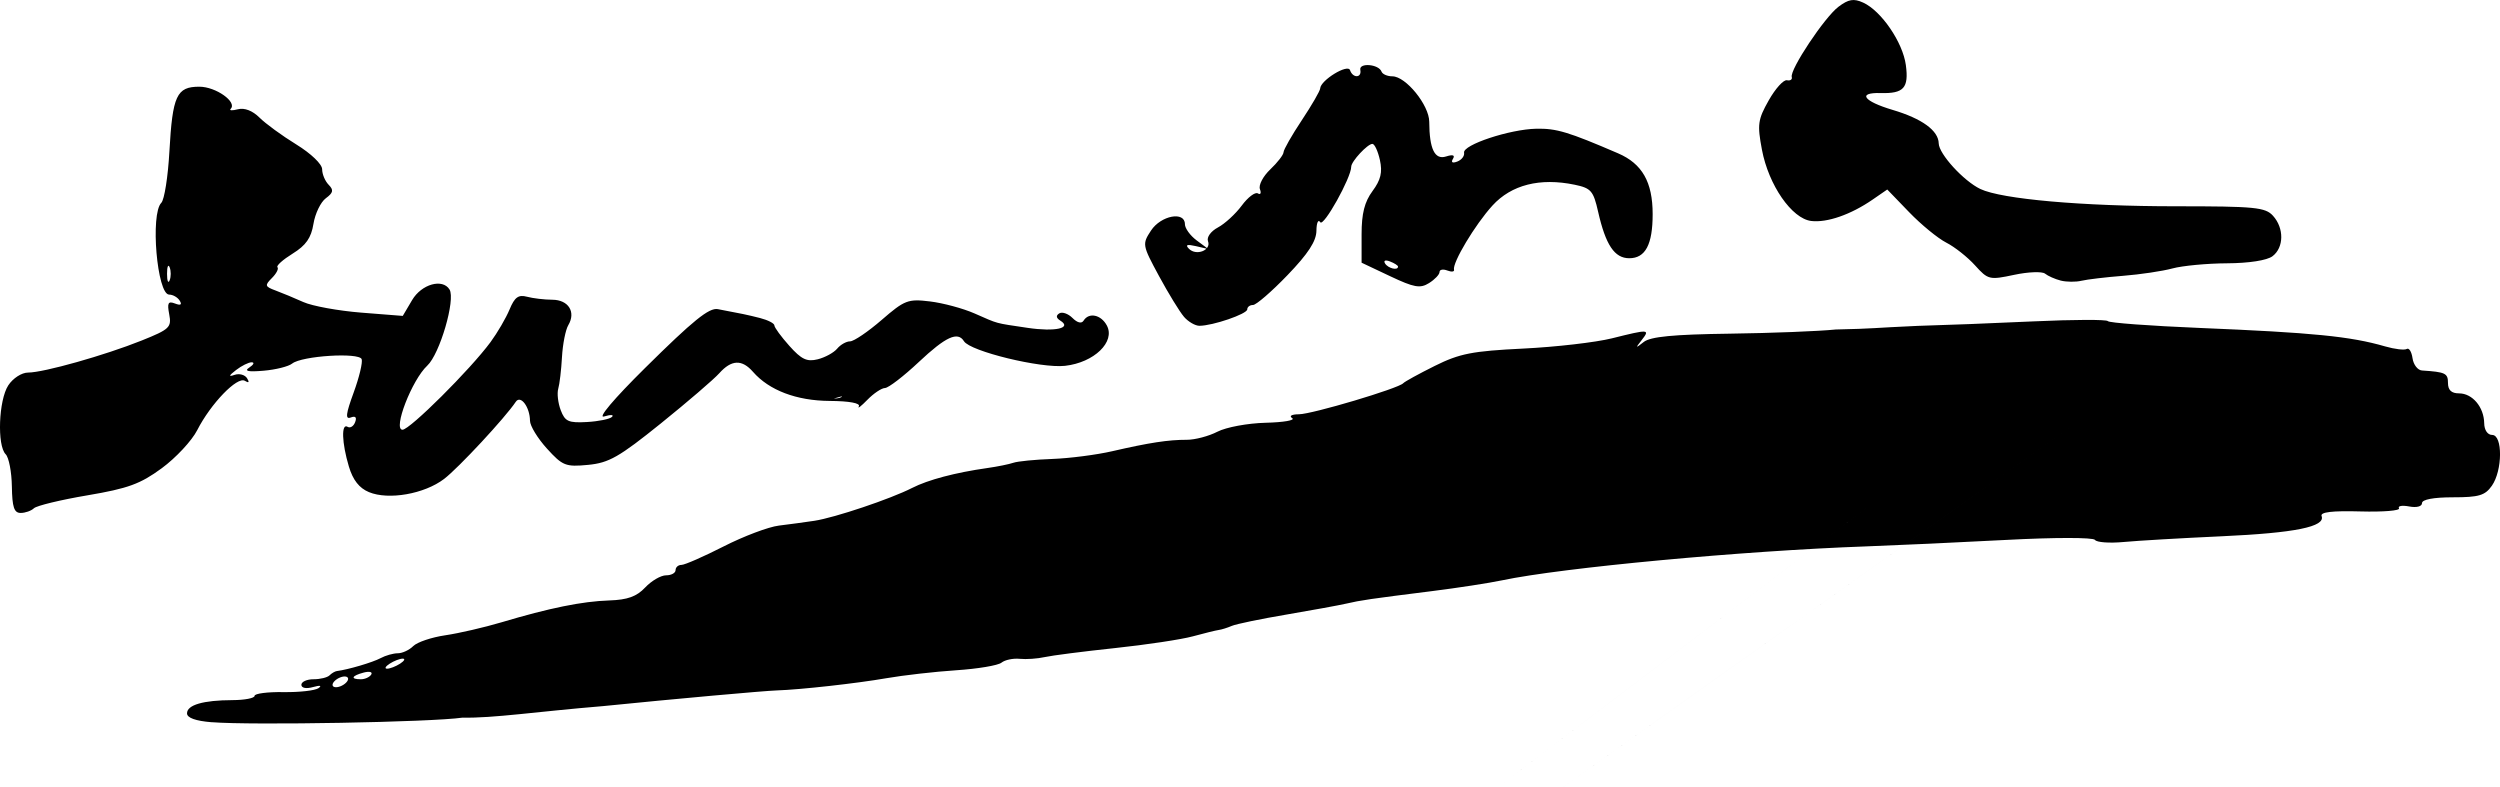
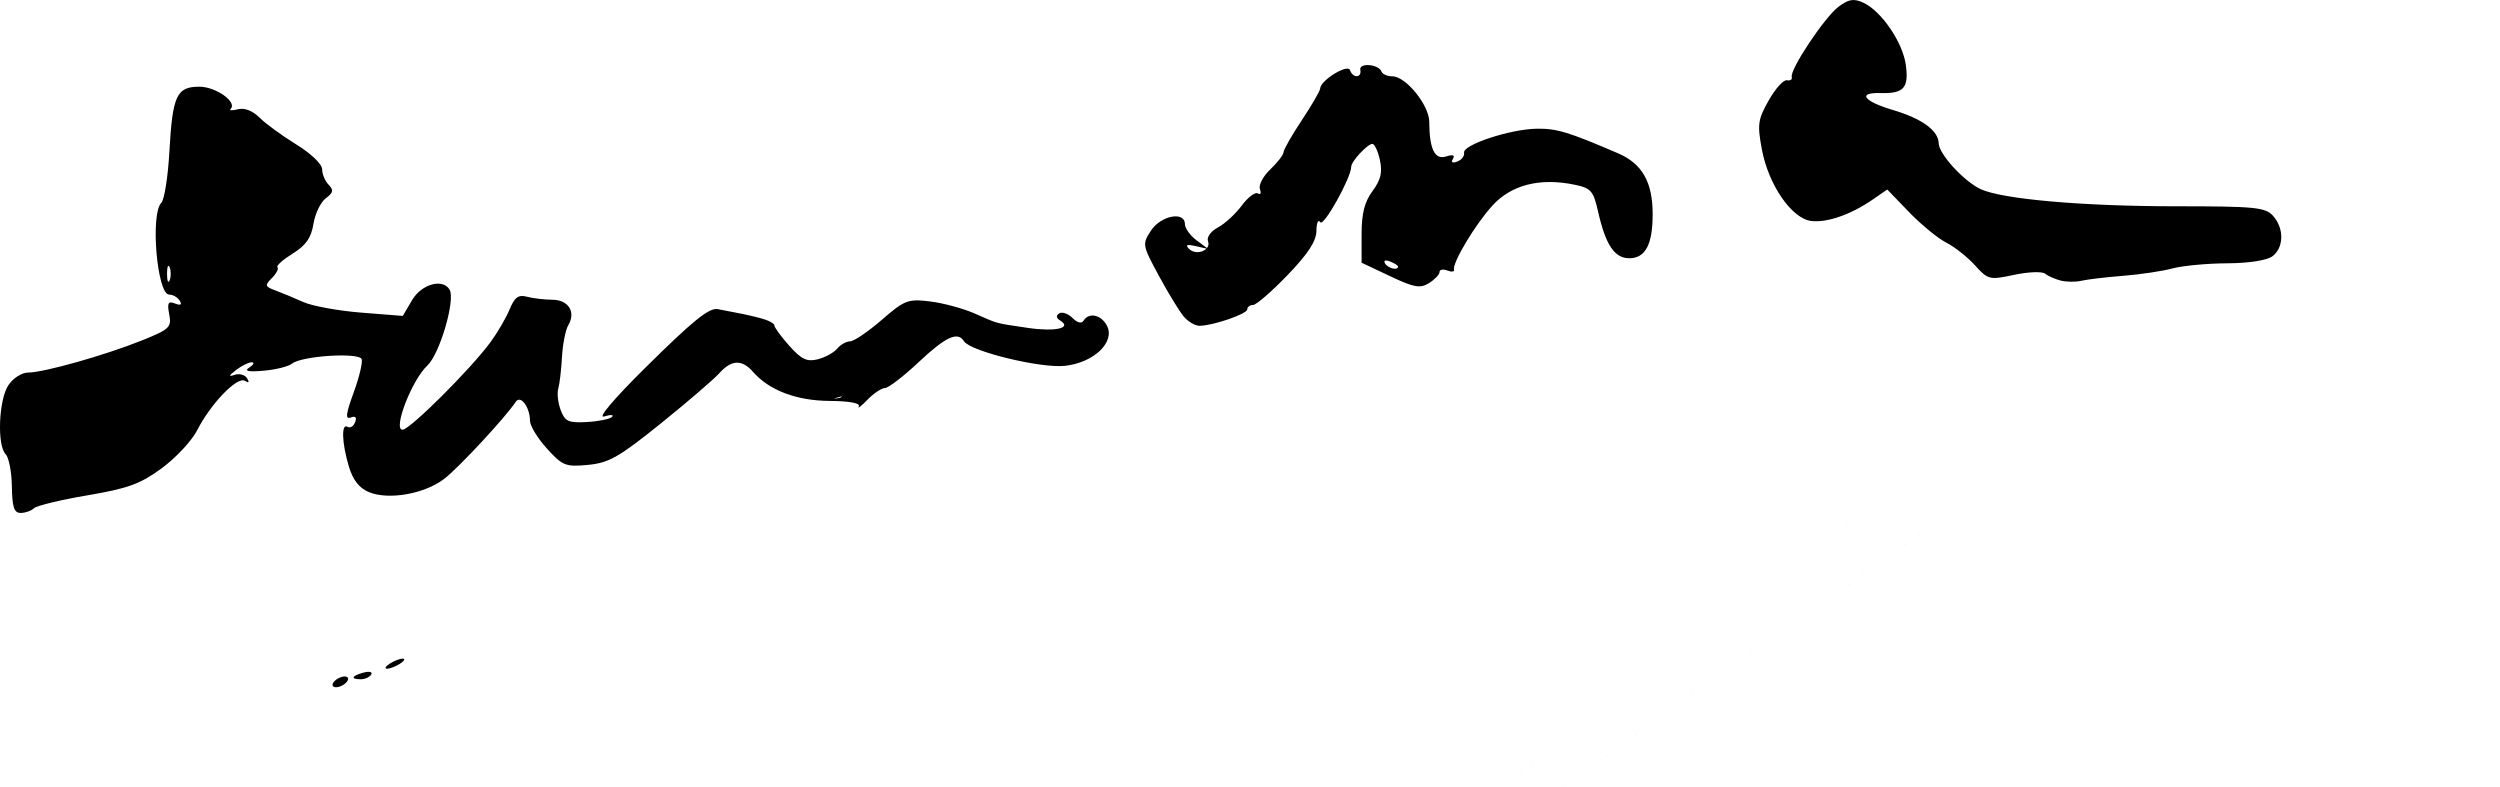
<svg xmlns="http://www.w3.org/2000/svg" xmlns:ns1="http://www.inkscape.org/namespaces/inkscape" xmlns:ns2="http://sodipodi.sourceforge.net/DTD/sodipodi-0.dtd" width="127.263mm" height="40.062mm" viewBox="0 0 127.263 40.062" version="1.1" id="svg8" ns1:version="0.92.1 r15371" ns2:docname="Firma de Francisco Sancha Lengo, Blanco y Negro, 18-03-1905.svg">
  <defs id="defs2" />
  <ns2:namedview id="base" pagecolor="#ffffff" bordercolor="#666666" borderopacity="1.0" ns1:pageopacity="0.0" ns1:pageshadow="2" ns1:zoom="0.49497475" ns1:cx="-115.68928" ns1:cy="-18.766432" ns1:document-units="mm" ns1:current-layer="layer1" showgrid="false" fit-margin-top="0" fit-margin-left="0" fit-margin-right="0" fit-margin-bottom="0" ns1:window-width="1600" ns1:window-height="837" ns1:window-x="-8" ns1:window-y="-8" ns1:window-maximized="1" />
  <g ns1:label="Capa 1" ns1:groupmode="layer" id="layer1" transform="translate(39.189,-89.857)">
-     <path style="fill:#000000;stroke-width:0.265" d="m -28.412,126.623 c -0.818,-0.066 -1.257,-0.223 -1.257,-0.452 0,-0.43 0.822,-0.669 2.315,-0.674 0.618,-0.002 1.124,-0.1 1.124,-0.217 0,-0.118 0.661,-0.204 1.469,-0.191 0.808,0.012 1.611,-0.078 1.786,-0.201 0.189,-0.133 0.076,-0.155 -0.278,-0.056 -0.35,0.099 -0.595,0.051 -0.595,-0.115 0,-0.155 0.278,-0.282 0.617,-0.282 0.34,0 0.707,-0.089 0.816,-0.198 0.109,-0.109 0.278,-0.208 0.375,-0.22 0.562,-0.069 1.829,-0.443 2.223,-0.656 0.253,-0.137 0.648,-0.249 0.879,-0.249 0.231,0 0.584,-0.164 0.784,-0.365 0.201,-0.201 0.936,-0.449 1.635,-0.551 0.698,-0.103 1.984,-0.4 2.857,-0.66 2.441,-0.729 4.114,-1.068 5.484,-1.113 0.934,-0.031 1.398,-0.198 1.832,-0.66 0.32,-0.34 0.799,-0.619 1.064,-0.619 0.266,0 0.483,-0.119 0.483,-0.265 0,-0.146 0.135,-0.265 0.3,-0.265 0.165,0 1.132,-0.424 2.149,-0.942 1.017,-0.518 2.281,-0.995 2.809,-1.059 0.528,-0.064 1.343,-0.175 1.81,-0.245 1.032,-0.156 3.881,-1.114 4.971,-1.671 0.815,-0.416 2.202,-0.783 3.836,-1.015 0.509,-0.072 1.105,-0.193 1.323,-0.268 0.218,-0.075 1.111,-0.163 1.984,-0.194 0.873,-0.032 2.242,-0.208 3.043,-0.393 1.886,-0.435 2.866,-0.585 3.8,-0.582 0.416,0.001 1.118,-0.184 1.559,-0.412 0.441,-0.228 1.546,-0.433 2.456,-0.455 0.91,-0.022 1.518,-0.127 1.351,-0.234 -0.175,-0.113 -0.031,-0.196 0.343,-0.198 0.668,-0.004 5.073,-1.316 5.307,-1.58 0.073,-0.082 0.796,-0.479 1.608,-0.883 1.267,-0.63 1.903,-0.754 4.498,-0.881 1.662,-0.081 3.694,-0.316 4.516,-0.521 1.892,-0.473 1.954,-0.469 1.516,0.09 -0.33,0.421 -0.321,0.43 0.107,0.094 0.345,-0.271 1.503,-0.383 4.366,-0.422 2.143,-0.029 4.577,-0.125 5.41,-0.213 2.021,-0.043 1.794,-0.079 4.174,-0.184 1.237,-0.033 3.898,-0.136 5.913,-0.23 2.015,-0.093 3.708,-0.099 3.761,-0.012 0.053,0.087 2.155,0.243 4.671,0.347 5.777,0.239 7.675,0.428 9.44,0.939 0.494,0.143 0.991,0.202 1.106,0.131 0.114,-0.071 0.246,0.141 0.293,0.471 0.047,0.33 0.264,0.611 0.482,0.625 1.193,0.078 1.323,0.14 1.323,0.636 0,0.364 0.176,0.529 0.566,0.529 0.678,0 1.266,0.7 1.278,1.521 0.005,0.349 0.173,0.595 0.405,0.595 0.542,0 0.531,1.807 -0.015,2.587 -0.347,0.495 -0.659,0.588 -1.984,0.588 -0.981,0 -1.572,0.111 -1.572,0.295 0,0.171 -0.274,0.243 -0.653,0.171 -0.359,-0.069 -0.593,-0.027 -0.519,0.093 0.074,0.12 -0.807,0.192 -1.959,0.16 -1.443,-0.04 -2.059,0.033 -1.981,0.235 0.209,0.543 -1.35,0.859 -5.074,1.029 -2.037,0.093 -4.29,0.224 -5.007,0.292 -0.716,0.067 -1.371,0.019 -1.455,-0.107 -0.087,-0.13 -2.048,-0.13 -4.518,7.9e-4 -2.401,0.127 -5.616,0.275 -7.144,0.33 -6.26,0.223 -15.455,1.081 -18.521,1.727 -0.655,0.138 -2.262,0.386 -3.572,0.55 -3.193,0.401 -3.595,0.46 -4.366,0.637 -0.364,0.084 -1.733,0.334 -3.043,0.557 -1.31,0.222 -2.56,0.481 -2.778,0.576 -0.218,0.094 -0.516,0.188 -0.661,0.207 -0.146,0.02 -0.741,0.166 -1.323,0.325 -0.582,0.159 -2.368,0.428 -3.969,0.598 -1.601,0.17 -3.208,0.376 -3.572,0.458 -0.364,0.082 -0.936,0.122 -1.271,0.088 -0.335,-0.034 -0.752,0.054 -0.926,0.195 -0.174,0.141 -1.21,0.315 -2.301,0.387 -1.091,0.072 -2.699,0.255 -3.572,0.407 -1.494,0.261 -4.379,0.582 -5.556,0.619 -0.66,0.021 -5.186,0.429 -8.864,0.8 -3.372,0.279 -5.582,0.62 -7.144,0.586 -1.575,0.23 -10.719,0.396 -12.766,0.232 z m 6.945,-2.208 c 0,-0.125 -0.179,-0.159 -0.397,-0.076 -0.218,0.084 -0.397,0.255 -0.397,0.38 0,0.125 0.179,0.159 0.397,0.076 0.218,-0.084 0.397,-0.255 0.397,-0.38 z m 1.175,-0.22 c 0.082,-0.132 -0.09,-0.178 -0.381,-0.101 -0.618,0.162 -0.696,0.341 -0.148,0.341 0.21,0 0.448,-0.108 0.53,-0.24 z m 1.47,-0.554 c 0.218,-0.141 0.278,-0.256 0.132,-0.256 -0.146,0 -0.443,0.115 -0.661,0.256 -0.218,0.141 -0.278,0.256 -0.132,0.256 0.146,0 0.443,-0.115 0.661,-0.256 z m 91.788,-16.839 c -56.43,40.04 -28.215,20.02 0,0 z m -5.027,-0.265 c -53.078,40.216 -26.539,20.108 0,0 z m -106.524,8.084 c -0.011,-0.74 -0.153,-1.478 -0.315,-1.64 -0.445,-0.445 -0.358,-2.757 0.132,-3.506 0.24,-0.366 0.683,-0.652 1.01,-0.652 0.792,0 3.913,-0.881 5.785,-1.633 1.42,-0.571 1.524,-0.669 1.398,-1.332 -0.111,-0.581 -0.055,-0.685 0.295,-0.55 0.288,0.111 0.368,0.063 0.24,-0.144 -0.105,-0.17 -0.347,-0.31 -0.538,-0.31 -0.616,0 -0.967,-4.105 -0.399,-4.673 0.155,-0.155 0.34,-1.33 0.411,-2.611 0.16,-2.851 0.367,-3.299 1.525,-3.299 0.839,0 1.941,0.78 1.594,1.128 -0.087,0.087 0.08,0.097 0.372,0.02 0.33,-0.086 0.742,0.073 1.091,0.421 0.308,0.308 1.152,0.925 1.877,1.37 0.752,0.463 1.317,1.005 1.317,1.264 0,0.249 0.149,0.604 0.331,0.789 0.265,0.269 0.236,0.405 -0.144,0.686 -0.261,0.193 -0.545,0.78 -0.63,1.305 -0.116,0.715 -0.382,1.094 -1.06,1.514 -0.498,0.308 -0.845,0.62 -0.772,0.693 0.073,0.073 -0.053,0.32 -0.281,0.548 -0.376,0.376 -0.359,0.435 0.182,0.635 0.328,0.121 0.967,0.387 1.419,0.59 0.453,0.203 1.776,0.444 2.941,0.537 l 2.118,0.167 0.476,-0.806 c 0.48,-0.812 1.548,-1.114 1.904,-0.538 0.315,0.51 -0.495,3.285 -1.132,3.875 -0.783,0.725 -1.764,3.264 -1.261,3.264 0.372,0 3.449,-3.063 4.479,-4.459 0.352,-0.478 0.789,-1.227 0.971,-1.665 0.258,-0.623 0.45,-0.764 0.885,-0.647 0.305,0.082 0.886,0.151 1.291,0.153 0.822,0.004 1.212,0.625 0.813,1.295 -0.14,0.235 -0.284,0.964 -0.321,1.619 -0.036,0.655 -0.122,1.383 -0.191,1.619 -0.068,0.235 -0.011,0.726 0.127,1.091 0.219,0.575 0.395,0.654 1.337,0.601 0.597,-0.034 1.171,-0.152 1.276,-0.264 0.105,-0.111 -0.076,-0.12 -0.403,-0.019 -0.354,0.109 0.489,-0.89 2.08,-2.464 2.455,-2.429 3.261,-3.082 3.707,-2.999 1.172,0.219 1.529,0.294 2.151,0.453 0.4,0.103 0.728,0.271 0.728,0.375 0,0.104 0.343,0.573 0.763,1.042 0.615,0.689 0.894,0.821 1.444,0.683 0.375,-0.094 0.82,-0.338 0.99,-0.542 0.169,-0.204 0.465,-0.371 0.656,-0.371 0.192,0 0.915,-0.49 1.607,-1.089 1.172,-1.015 1.341,-1.079 2.463,-0.943 0.663,0.08 1.681,0.355 2.263,0.61 1.252,0.549 0.995,0.48 2.7,0.734 1.408,0.21 2.288,0.015 1.666,-0.37 -0.21,-0.13 -0.227,-0.257 -0.05,-0.366 0.149,-0.092 0.452,0.013 0.673,0.234 0.249,0.249 0.464,0.3 0.566,0.135 0.268,-0.434 0.888,-0.305 1.183,0.247 0.445,0.832 -0.648,1.888 -2.127,2.054 -1.227,0.138 -4.828,-0.738 -5.146,-1.253 -0.316,-0.512 -0.926,-0.231 -2.299,1.059 -0.77,0.723 -1.544,1.319 -1.721,1.323 -0.176,0.004 -0.581,0.276 -0.899,0.603 -0.318,0.327 -0.513,0.476 -0.432,0.331 0.09,-0.163 -0.479,-0.269 -1.482,-0.276 -1.691,-0.011 -3.085,-0.54 -3.908,-1.483 -0.561,-0.642 -1.094,-0.619 -1.714,0.073 -0.277,0.31 -1.616,1.459 -2.975,2.555 -2.124,1.712 -2.644,2.008 -3.704,2.11 -1.143,0.109 -1.296,0.049 -2.093,-0.828 -0.473,-0.52 -0.862,-1.157 -0.864,-1.416 -0.006,-0.701 -0.479,-1.333 -0.724,-0.966 -0.538,0.808 -2.916,3.367 -3.649,3.926 -1.003,0.765 -2.825,1.086 -3.823,0.672 -0.497,-0.206 -0.817,-0.613 -1.024,-1.305 -0.361,-1.204 -0.393,-2.223 -0.065,-2.02 0.13,0.081 0.303,-0.025 0.383,-0.235 0.096,-0.25 0.019,-0.333 -0.222,-0.24 -0.286,0.11 -0.252,-0.177 0.148,-1.27 0.284,-0.776 0.467,-1.542 0.407,-1.7 -0.135,-0.353 -3.047,-0.168 -3.538,0.225 -0.185,0.148 -0.84,0.312 -1.455,0.364 -0.8,0.068 -1.006,0.02 -0.722,-0.165 0.218,-0.143 0.271,-0.261 0.117,-0.264 -0.154,-0.002 -0.511,0.175 -0.794,0.393 -0.379,0.293 -0.399,0.358 -0.077,0.247 0.24,-0.083 0.526,-0.005 0.636,0.173 0.13,0.21 0.09,0.255 -0.113,0.13 -0.385,-0.238 -1.735,1.16 -2.425,2.512 -0.275,0.539 -1.088,1.411 -1.807,1.939 -1.091,0.801 -1.715,1.028 -3.78,1.378 -1.36,0.23 -2.586,0.526 -2.725,0.658 -0.138,0.132 -0.443,0.239 -0.677,0.239 -0.333,0 -0.43,-0.294 -0.446,-1.346 z m 42.253,-4.592 c -0.412,0.117 -0.412,0.117 -0.412,0.117 0.227,0 0.412,-0.052 0.412,-0.117 z m -34.221,-6.564 c -0.073,-0.182 -0.133,-0.033 -0.133,0.331 0,0.364 0.06,0.513 0.133,0.331 0.073,-0.182 0.073,-0.48 0,-0.661 z m 51.631,2.514 c -0.219,-0.255 -0.79,-1.187 -1.268,-2.071 -0.852,-1.576 -0.86,-1.622 -0.406,-2.315 0.503,-0.767 1.725,-0.998 1.725,-0.325 0,0.21 0.268,0.581 0.595,0.824 l 0.595,0.442 -0.633,-0.148 c -0.452,-0.105 -0.552,-0.066 -0.349,0.137 0.376,0.376 1.143,0.07 0.968,-0.387 -0.077,-0.202 0.143,-0.507 0.506,-0.701 0.354,-0.189 0.9,-0.691 1.213,-1.115 0.314,-0.424 0.682,-0.702 0.818,-0.618 0.137,0.084 0.184,-0.013 0.106,-0.217 -0.078,-0.204 0.159,-0.656 0.528,-1.006 0.368,-0.35 0.672,-0.742 0.674,-0.873 0.003,-0.13 0.421,-0.865 0.931,-1.632 0.509,-0.767 0.93,-1.494 0.934,-1.615 0.016,-0.415 1.406,-1.268 1.519,-0.931 0.14,0.42 0.608,0.405 0.524,-0.016 -0.075,-0.376 0.94,-0.292 1.08,0.09 0.049,0.132 0.297,0.24 0.552,0.24 0.684,0 1.873,1.465 1.877,2.313 0.007,1.388 0.279,1.95 0.856,1.767 0.349,-0.111 0.468,-0.069 0.35,0.122 -0.111,0.18 -0.027,0.232 0.223,0.136 0.221,-0.085 0.376,-0.287 0.344,-0.45 -0.078,-0.398 2.323,-1.194 3.68,-1.221 1.024,-0.02 1.626,0.161 4.159,1.252 1.229,0.529 1.761,1.464 1.761,3.096 0,1.549 -0.369,2.245 -1.191,2.245 -0.751,0 -1.202,-0.675 -1.586,-2.37 -0.24,-1.061 -0.36,-1.199 -1.193,-1.372 -1.765,-0.366 -3.22,0.002 -4.185,1.06 -0.884,0.97 -2.051,2.918 -1.957,3.268 0.028,0.104 -0.127,0.121 -0.343,0.038 -0.217,-0.083 -0.394,-0.048 -0.394,0.078 0,0.126 -0.24,0.379 -0.534,0.563 -0.453,0.283 -0.754,0.23 -1.984,-0.352 l -1.45,-0.686 v -1.447 c 0,-1.056 0.15,-1.65 0.557,-2.2 0.42,-0.568 0.512,-0.955 0.376,-1.577 -0.1,-0.453 -0.272,-0.824 -0.383,-0.824 -0.248,0 -1.078,0.894 -1.078,1.162 0,0.558 -1.413,3.09 -1.576,2.825 -0.103,-0.167 -0.191,0.028 -0.195,0.434 -0.005,0.53 -0.42,1.167 -1.471,2.259 -0.805,0.837 -1.596,1.521 -1.757,1.521 -0.161,0 -0.293,0.1 -0.293,0.223 0,0.233 -1.759,0.836 -2.437,0.836 -0.215,0 -0.571,-0.208 -0.79,-0.463 z m 10.9,-2.551 c 0,-0.057 -0.185,-0.175 -0.411,-0.262 -0.235,-0.09 -0.342,-0.046 -0.249,0.104 0.155,0.251 0.66,0.372 0.66,0.158 z m 33.734,0.712 c -0.291,-0.075 -0.65,-0.233 -0.798,-0.353 -0.148,-0.119 -0.856,-0.092 -1.573,0.061 -1.258,0.268 -1.329,0.251 -1.99,-0.482 -0.377,-0.418 -1.035,-0.939 -1.463,-1.157 -0.428,-0.218 -1.279,-0.916 -1.892,-1.551 l -1.114,-1.154 -0.744,0.513 c -1.11,0.765 -2.318,1.186 -3.126,1.089 -0.988,-0.119 -2.171,-1.828 -2.509,-3.628 -0.242,-1.285 -0.208,-1.532 0.347,-2.514 0.338,-0.599 0.755,-1.059 0.926,-1.022 0.171,0.036 0.281,-0.038 0.245,-0.164 -0.107,-0.372 1.667,-3.04 2.376,-3.575 0.515,-0.388 0.777,-0.433 1.259,-0.213 0.924,0.421 2.018,2.021 2.173,3.18 0.156,1.165 -0.107,1.457 -1.283,1.424 -1.2,-0.034 -0.879,0.415 0.611,0.858 1.497,0.445 2.333,1.053 2.345,1.706 0.01,0.537 1.268,1.914 2.119,2.32 1.084,0.517 5.192,0.88 9.955,0.88 4.028,0 4.551,0.051 4.943,0.484 0.571,0.631 0.559,1.615 -0.025,2.058 -0.279,0.212 -1.198,0.355 -2.315,0.361 -1.019,0.005 -2.269,0.123 -2.778,0.261 -0.509,0.138 -1.64,0.307 -2.514,0.376 -0.873,0.069 -1.826,0.182 -2.117,0.251 -0.291,0.07 -0.767,0.065 -1.058,-0.009 z" id="path122" ns1:connector-curvature="0" ns2:nodetypes="cscscccsscccsccccssssccccccccccccccscccccccccsccccsscsssscccccscccsccsccsscccsccccccccscccscsscscsccccccccscsccscssccccscccccccscccccsccccccccccccccscccscccccccccccccsccsccccccscscccccccccccccccccscccccsscscccsccccccccccccccccscccccccsssscscscccsscsscccsssccsccscscccccccccccsccccccscccscccc" />
+     <path style="fill:#000000;stroke-width:0.265" d="m -28.412,126.623 z m 6.945,-2.208 c 0,-0.125 -0.179,-0.159 -0.397,-0.076 -0.218,0.084 -0.397,0.255 -0.397,0.38 0,0.125 0.179,0.159 0.397,0.076 0.218,-0.084 0.397,-0.255 0.397,-0.38 z m 1.175,-0.22 c 0.082,-0.132 -0.09,-0.178 -0.381,-0.101 -0.618,0.162 -0.696,0.341 -0.148,0.341 0.21,0 0.448,-0.108 0.53,-0.24 z m 1.47,-0.554 c 0.218,-0.141 0.278,-0.256 0.132,-0.256 -0.146,0 -0.443,0.115 -0.661,0.256 -0.218,0.141 -0.278,0.256 -0.132,0.256 0.146,0 0.443,-0.115 0.661,-0.256 z m 91.788,-16.839 c -56.43,40.04 -28.215,20.02 0,0 z m -5.027,-0.265 c -53.078,40.216 -26.539,20.108 0,0 z m -106.524,8.084 c -0.011,-0.74 -0.153,-1.478 -0.315,-1.64 -0.445,-0.445 -0.358,-2.757 0.132,-3.506 0.24,-0.366 0.683,-0.652 1.01,-0.652 0.792,0 3.913,-0.881 5.785,-1.633 1.42,-0.571 1.524,-0.669 1.398,-1.332 -0.111,-0.581 -0.055,-0.685 0.295,-0.55 0.288,0.111 0.368,0.063 0.24,-0.144 -0.105,-0.17 -0.347,-0.31 -0.538,-0.31 -0.616,0 -0.967,-4.105 -0.399,-4.673 0.155,-0.155 0.34,-1.33 0.411,-2.611 0.16,-2.851 0.367,-3.299 1.525,-3.299 0.839,0 1.941,0.78 1.594,1.128 -0.087,0.087 0.08,0.097 0.372,0.02 0.33,-0.086 0.742,0.073 1.091,0.421 0.308,0.308 1.152,0.925 1.877,1.37 0.752,0.463 1.317,1.005 1.317,1.264 0,0.249 0.149,0.604 0.331,0.789 0.265,0.269 0.236,0.405 -0.144,0.686 -0.261,0.193 -0.545,0.78 -0.63,1.305 -0.116,0.715 -0.382,1.094 -1.06,1.514 -0.498,0.308 -0.845,0.62 -0.772,0.693 0.073,0.073 -0.053,0.32 -0.281,0.548 -0.376,0.376 -0.359,0.435 0.182,0.635 0.328,0.121 0.967,0.387 1.419,0.59 0.453,0.203 1.776,0.444 2.941,0.537 l 2.118,0.167 0.476,-0.806 c 0.48,-0.812 1.548,-1.114 1.904,-0.538 0.315,0.51 -0.495,3.285 -1.132,3.875 -0.783,0.725 -1.764,3.264 -1.261,3.264 0.372,0 3.449,-3.063 4.479,-4.459 0.352,-0.478 0.789,-1.227 0.971,-1.665 0.258,-0.623 0.45,-0.764 0.885,-0.647 0.305,0.082 0.886,0.151 1.291,0.153 0.822,0.004 1.212,0.625 0.813,1.295 -0.14,0.235 -0.284,0.964 -0.321,1.619 -0.036,0.655 -0.122,1.383 -0.191,1.619 -0.068,0.235 -0.011,0.726 0.127,1.091 0.219,0.575 0.395,0.654 1.337,0.601 0.597,-0.034 1.171,-0.152 1.276,-0.264 0.105,-0.111 -0.076,-0.12 -0.403,-0.019 -0.354,0.109 0.489,-0.89 2.08,-2.464 2.455,-2.429 3.261,-3.082 3.707,-2.999 1.172,0.219 1.529,0.294 2.151,0.453 0.4,0.103 0.728,0.271 0.728,0.375 0,0.104 0.343,0.573 0.763,1.042 0.615,0.689 0.894,0.821 1.444,0.683 0.375,-0.094 0.82,-0.338 0.99,-0.542 0.169,-0.204 0.465,-0.371 0.656,-0.371 0.192,0 0.915,-0.49 1.607,-1.089 1.172,-1.015 1.341,-1.079 2.463,-0.943 0.663,0.08 1.681,0.355 2.263,0.61 1.252,0.549 0.995,0.48 2.7,0.734 1.408,0.21 2.288,0.015 1.666,-0.37 -0.21,-0.13 -0.227,-0.257 -0.05,-0.366 0.149,-0.092 0.452,0.013 0.673,0.234 0.249,0.249 0.464,0.3 0.566,0.135 0.268,-0.434 0.888,-0.305 1.183,0.247 0.445,0.832 -0.648,1.888 -2.127,2.054 -1.227,0.138 -4.828,-0.738 -5.146,-1.253 -0.316,-0.512 -0.926,-0.231 -2.299,1.059 -0.77,0.723 -1.544,1.319 -1.721,1.323 -0.176,0.004 -0.581,0.276 -0.899,0.603 -0.318,0.327 -0.513,0.476 -0.432,0.331 0.09,-0.163 -0.479,-0.269 -1.482,-0.276 -1.691,-0.011 -3.085,-0.54 -3.908,-1.483 -0.561,-0.642 -1.094,-0.619 -1.714,0.073 -0.277,0.31 -1.616,1.459 -2.975,2.555 -2.124,1.712 -2.644,2.008 -3.704,2.11 -1.143,0.109 -1.296,0.049 -2.093,-0.828 -0.473,-0.52 -0.862,-1.157 -0.864,-1.416 -0.006,-0.701 -0.479,-1.333 -0.724,-0.966 -0.538,0.808 -2.916,3.367 -3.649,3.926 -1.003,0.765 -2.825,1.086 -3.823,0.672 -0.497,-0.206 -0.817,-0.613 -1.024,-1.305 -0.361,-1.204 -0.393,-2.223 -0.065,-2.02 0.13,0.081 0.303,-0.025 0.383,-0.235 0.096,-0.25 0.019,-0.333 -0.222,-0.24 -0.286,0.11 -0.252,-0.177 0.148,-1.27 0.284,-0.776 0.467,-1.542 0.407,-1.7 -0.135,-0.353 -3.047,-0.168 -3.538,0.225 -0.185,0.148 -0.84,0.312 -1.455,0.364 -0.8,0.068 -1.006,0.02 -0.722,-0.165 0.218,-0.143 0.271,-0.261 0.117,-0.264 -0.154,-0.002 -0.511,0.175 -0.794,0.393 -0.379,0.293 -0.399,0.358 -0.077,0.247 0.24,-0.083 0.526,-0.005 0.636,0.173 0.13,0.21 0.09,0.255 -0.113,0.13 -0.385,-0.238 -1.735,1.16 -2.425,2.512 -0.275,0.539 -1.088,1.411 -1.807,1.939 -1.091,0.801 -1.715,1.028 -3.78,1.378 -1.36,0.23 -2.586,0.526 -2.725,0.658 -0.138,0.132 -0.443,0.239 -0.677,0.239 -0.333,0 -0.43,-0.294 -0.446,-1.346 z m 42.253,-4.592 c -0.412,0.117 -0.412,0.117 -0.412,0.117 0.227,0 0.412,-0.052 0.412,-0.117 z m -34.221,-6.564 c -0.073,-0.182 -0.133,-0.033 -0.133,0.331 0,0.364 0.06,0.513 0.133,0.331 0.073,-0.182 0.073,-0.48 0,-0.661 z m 51.631,2.514 c -0.219,-0.255 -0.79,-1.187 -1.268,-2.071 -0.852,-1.576 -0.86,-1.622 -0.406,-2.315 0.503,-0.767 1.725,-0.998 1.725,-0.325 0,0.21 0.268,0.581 0.595,0.824 l 0.595,0.442 -0.633,-0.148 c -0.452,-0.105 -0.552,-0.066 -0.349,0.137 0.376,0.376 1.143,0.07 0.968,-0.387 -0.077,-0.202 0.143,-0.507 0.506,-0.701 0.354,-0.189 0.9,-0.691 1.213,-1.115 0.314,-0.424 0.682,-0.702 0.818,-0.618 0.137,0.084 0.184,-0.013 0.106,-0.217 -0.078,-0.204 0.159,-0.656 0.528,-1.006 0.368,-0.35 0.672,-0.742 0.674,-0.873 0.003,-0.13 0.421,-0.865 0.931,-1.632 0.509,-0.767 0.93,-1.494 0.934,-1.615 0.016,-0.415 1.406,-1.268 1.519,-0.931 0.14,0.42 0.608,0.405 0.524,-0.016 -0.075,-0.376 0.94,-0.292 1.08,0.09 0.049,0.132 0.297,0.24 0.552,0.24 0.684,0 1.873,1.465 1.877,2.313 0.007,1.388 0.279,1.95 0.856,1.767 0.349,-0.111 0.468,-0.069 0.35,0.122 -0.111,0.18 -0.027,0.232 0.223,0.136 0.221,-0.085 0.376,-0.287 0.344,-0.45 -0.078,-0.398 2.323,-1.194 3.68,-1.221 1.024,-0.02 1.626,0.161 4.159,1.252 1.229,0.529 1.761,1.464 1.761,3.096 0,1.549 -0.369,2.245 -1.191,2.245 -0.751,0 -1.202,-0.675 -1.586,-2.37 -0.24,-1.061 -0.36,-1.199 -1.193,-1.372 -1.765,-0.366 -3.22,0.002 -4.185,1.06 -0.884,0.97 -2.051,2.918 -1.957,3.268 0.028,0.104 -0.127,0.121 -0.343,0.038 -0.217,-0.083 -0.394,-0.048 -0.394,0.078 0,0.126 -0.24,0.379 -0.534,0.563 -0.453,0.283 -0.754,0.23 -1.984,-0.352 l -1.45,-0.686 v -1.447 c 0,-1.056 0.15,-1.65 0.557,-2.2 0.42,-0.568 0.512,-0.955 0.376,-1.577 -0.1,-0.453 -0.272,-0.824 -0.383,-0.824 -0.248,0 -1.078,0.894 -1.078,1.162 0,0.558 -1.413,3.09 -1.576,2.825 -0.103,-0.167 -0.191,0.028 -0.195,0.434 -0.005,0.53 -0.42,1.167 -1.471,2.259 -0.805,0.837 -1.596,1.521 -1.757,1.521 -0.161,0 -0.293,0.1 -0.293,0.223 0,0.233 -1.759,0.836 -2.437,0.836 -0.215,0 -0.571,-0.208 -0.79,-0.463 z m 10.9,-2.551 c 0,-0.057 -0.185,-0.175 -0.411,-0.262 -0.235,-0.09 -0.342,-0.046 -0.249,0.104 0.155,0.251 0.66,0.372 0.66,0.158 z m 33.734,0.712 c -0.291,-0.075 -0.65,-0.233 -0.798,-0.353 -0.148,-0.119 -0.856,-0.092 -1.573,0.061 -1.258,0.268 -1.329,0.251 -1.99,-0.482 -0.377,-0.418 -1.035,-0.939 -1.463,-1.157 -0.428,-0.218 -1.279,-0.916 -1.892,-1.551 l -1.114,-1.154 -0.744,0.513 c -1.11,0.765 -2.318,1.186 -3.126,1.089 -0.988,-0.119 -2.171,-1.828 -2.509,-3.628 -0.242,-1.285 -0.208,-1.532 0.347,-2.514 0.338,-0.599 0.755,-1.059 0.926,-1.022 0.171,0.036 0.281,-0.038 0.245,-0.164 -0.107,-0.372 1.667,-3.04 2.376,-3.575 0.515,-0.388 0.777,-0.433 1.259,-0.213 0.924,0.421 2.018,2.021 2.173,3.18 0.156,1.165 -0.107,1.457 -1.283,1.424 -1.2,-0.034 -0.879,0.415 0.611,0.858 1.497,0.445 2.333,1.053 2.345,1.706 0.01,0.537 1.268,1.914 2.119,2.32 1.084,0.517 5.192,0.88 9.955,0.88 4.028,0 4.551,0.051 4.943,0.484 0.571,0.631 0.559,1.615 -0.025,2.058 -0.279,0.212 -1.198,0.355 -2.315,0.361 -1.019,0.005 -2.269,0.123 -2.778,0.261 -0.509,0.138 -1.64,0.307 -2.514,0.376 -0.873,0.069 -1.826,0.182 -2.117,0.251 -0.291,0.07 -0.767,0.065 -1.058,-0.009 z" id="path122" ns1:connector-curvature="0" ns2:nodetypes="cscscccsscccsccccssssccccccccccccccscccccccccsccccsscsssscccccscccsccsccsscccsccccccccscccscsscscsccccccccscsccscssccccscccccccscccccsccccccccccccccscccscccccccccccccsccsccccccscscccccccccccccccccscccccsscscccsccccccccccccccccscccccccsssscscscccsscsscccsssccsccscscccccccccccsccccccscccscccc" />
  </g>
</svg>